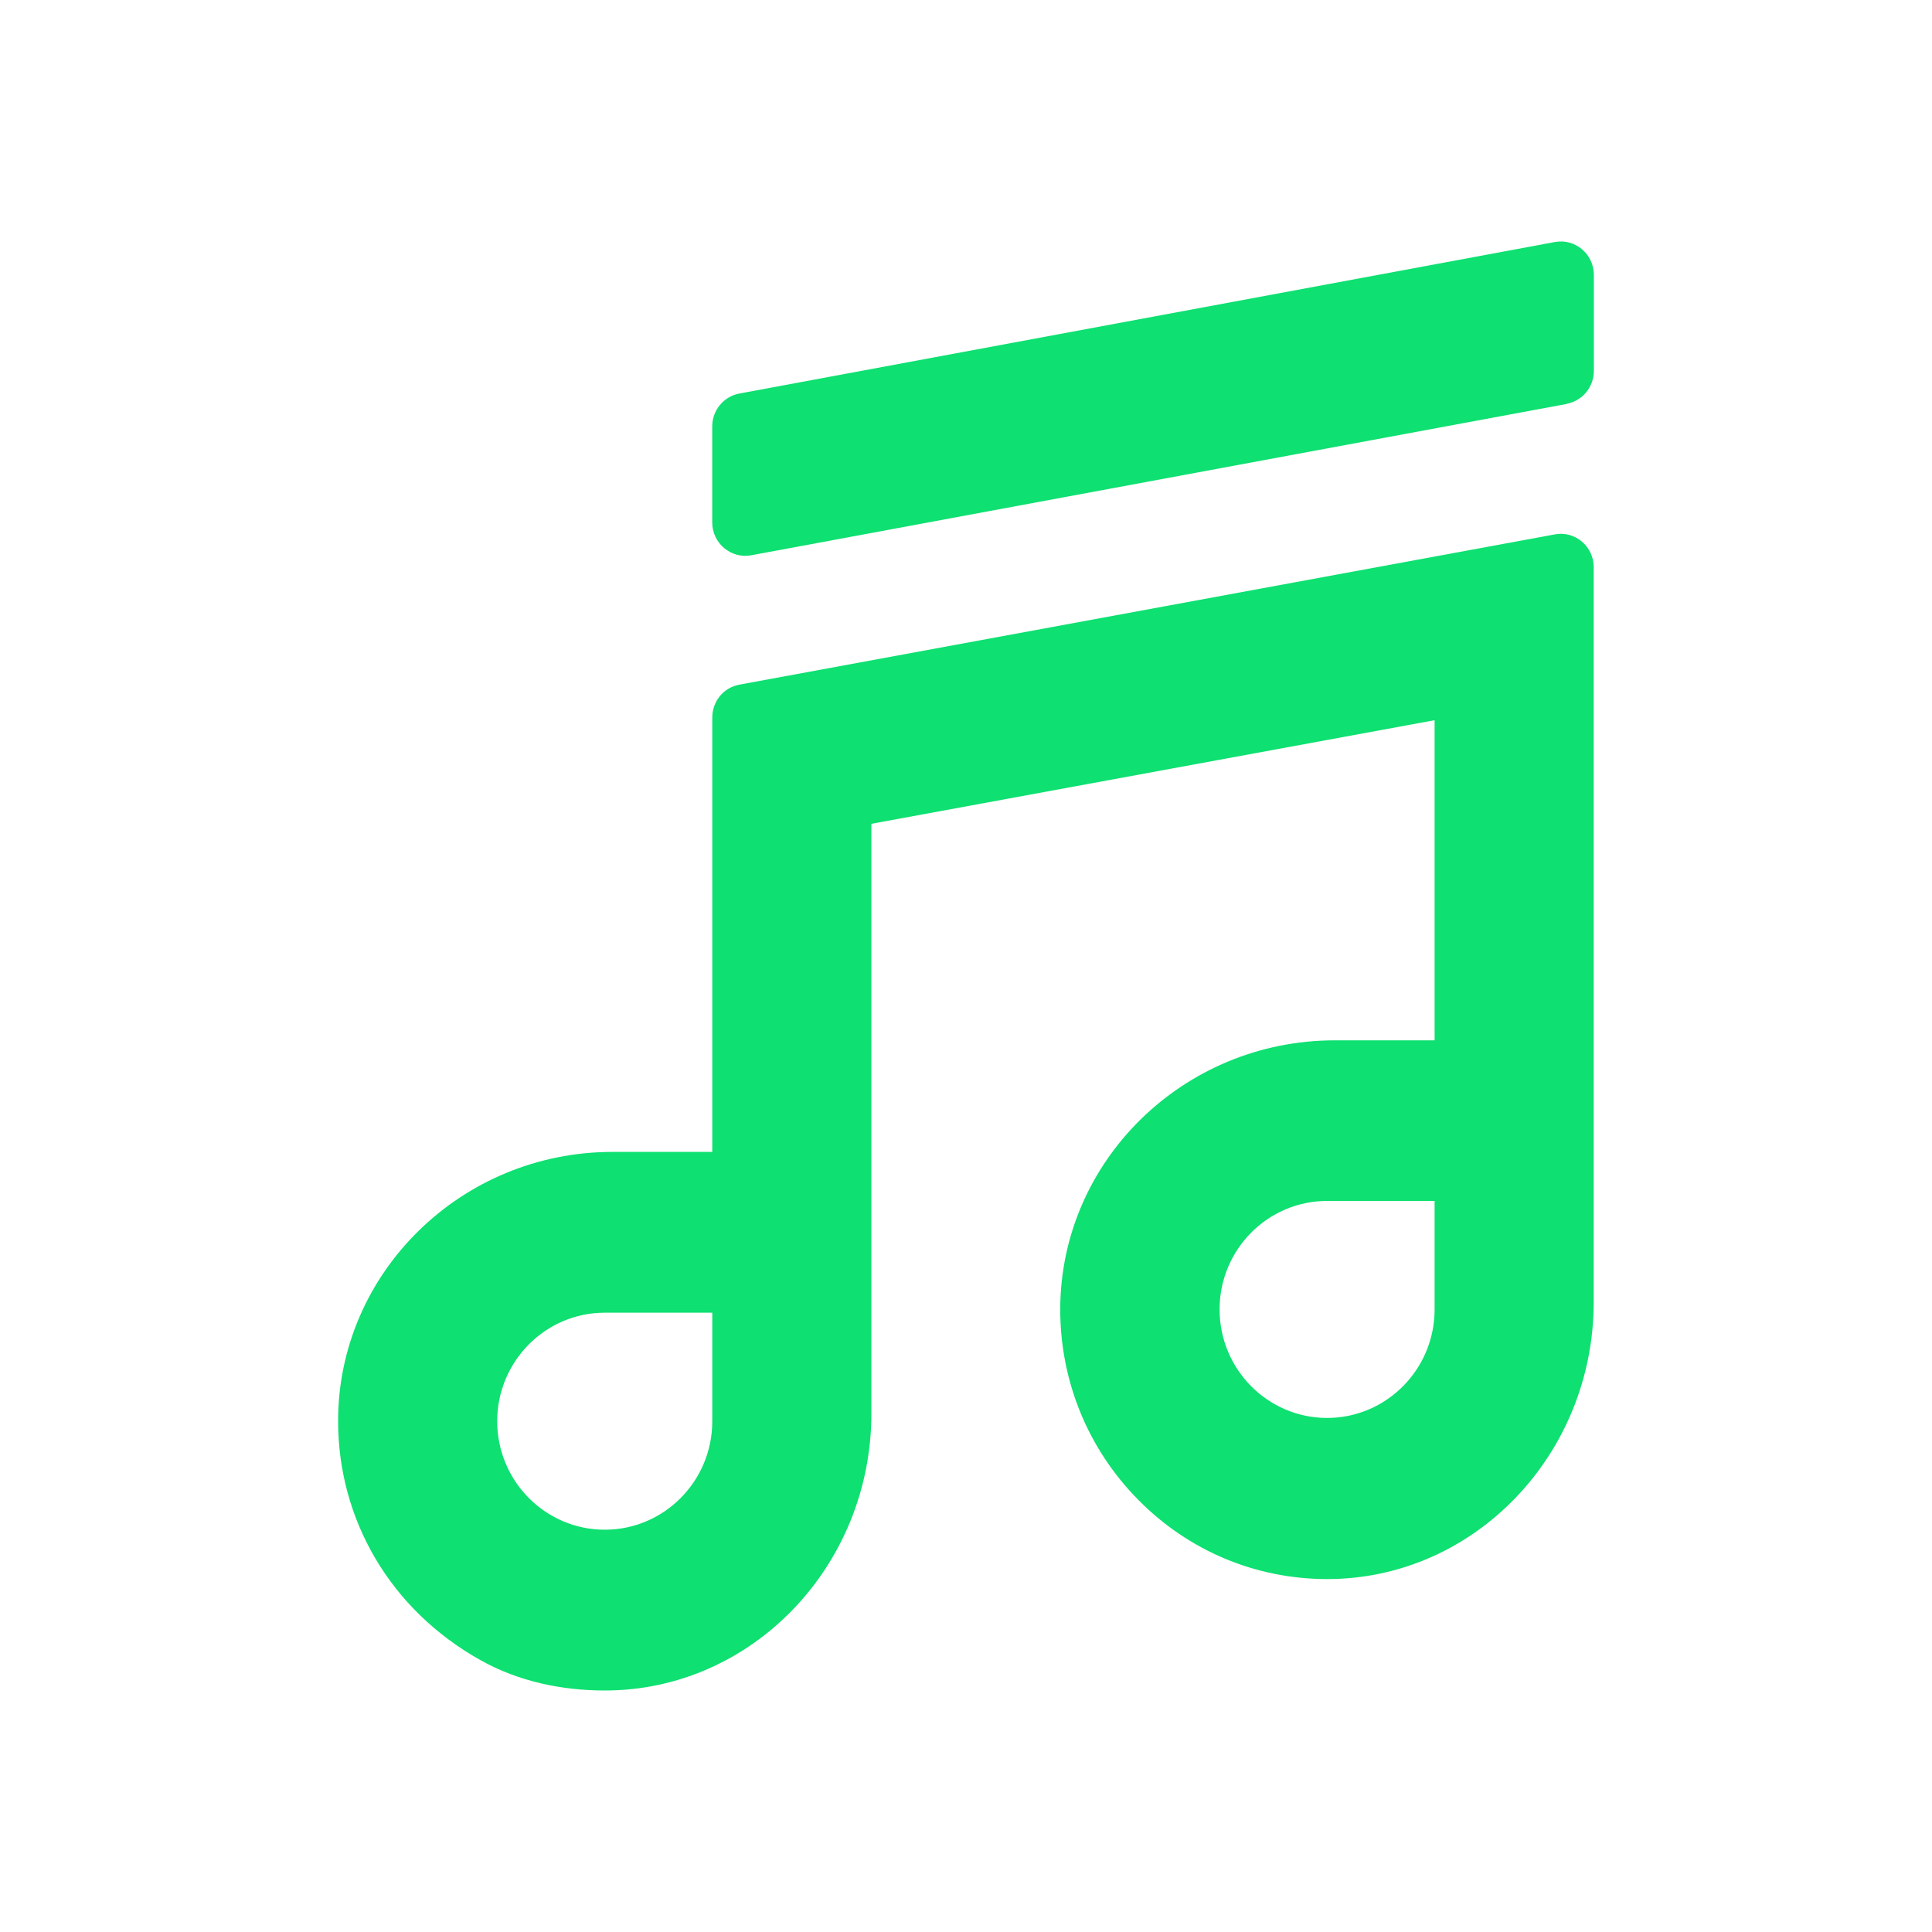
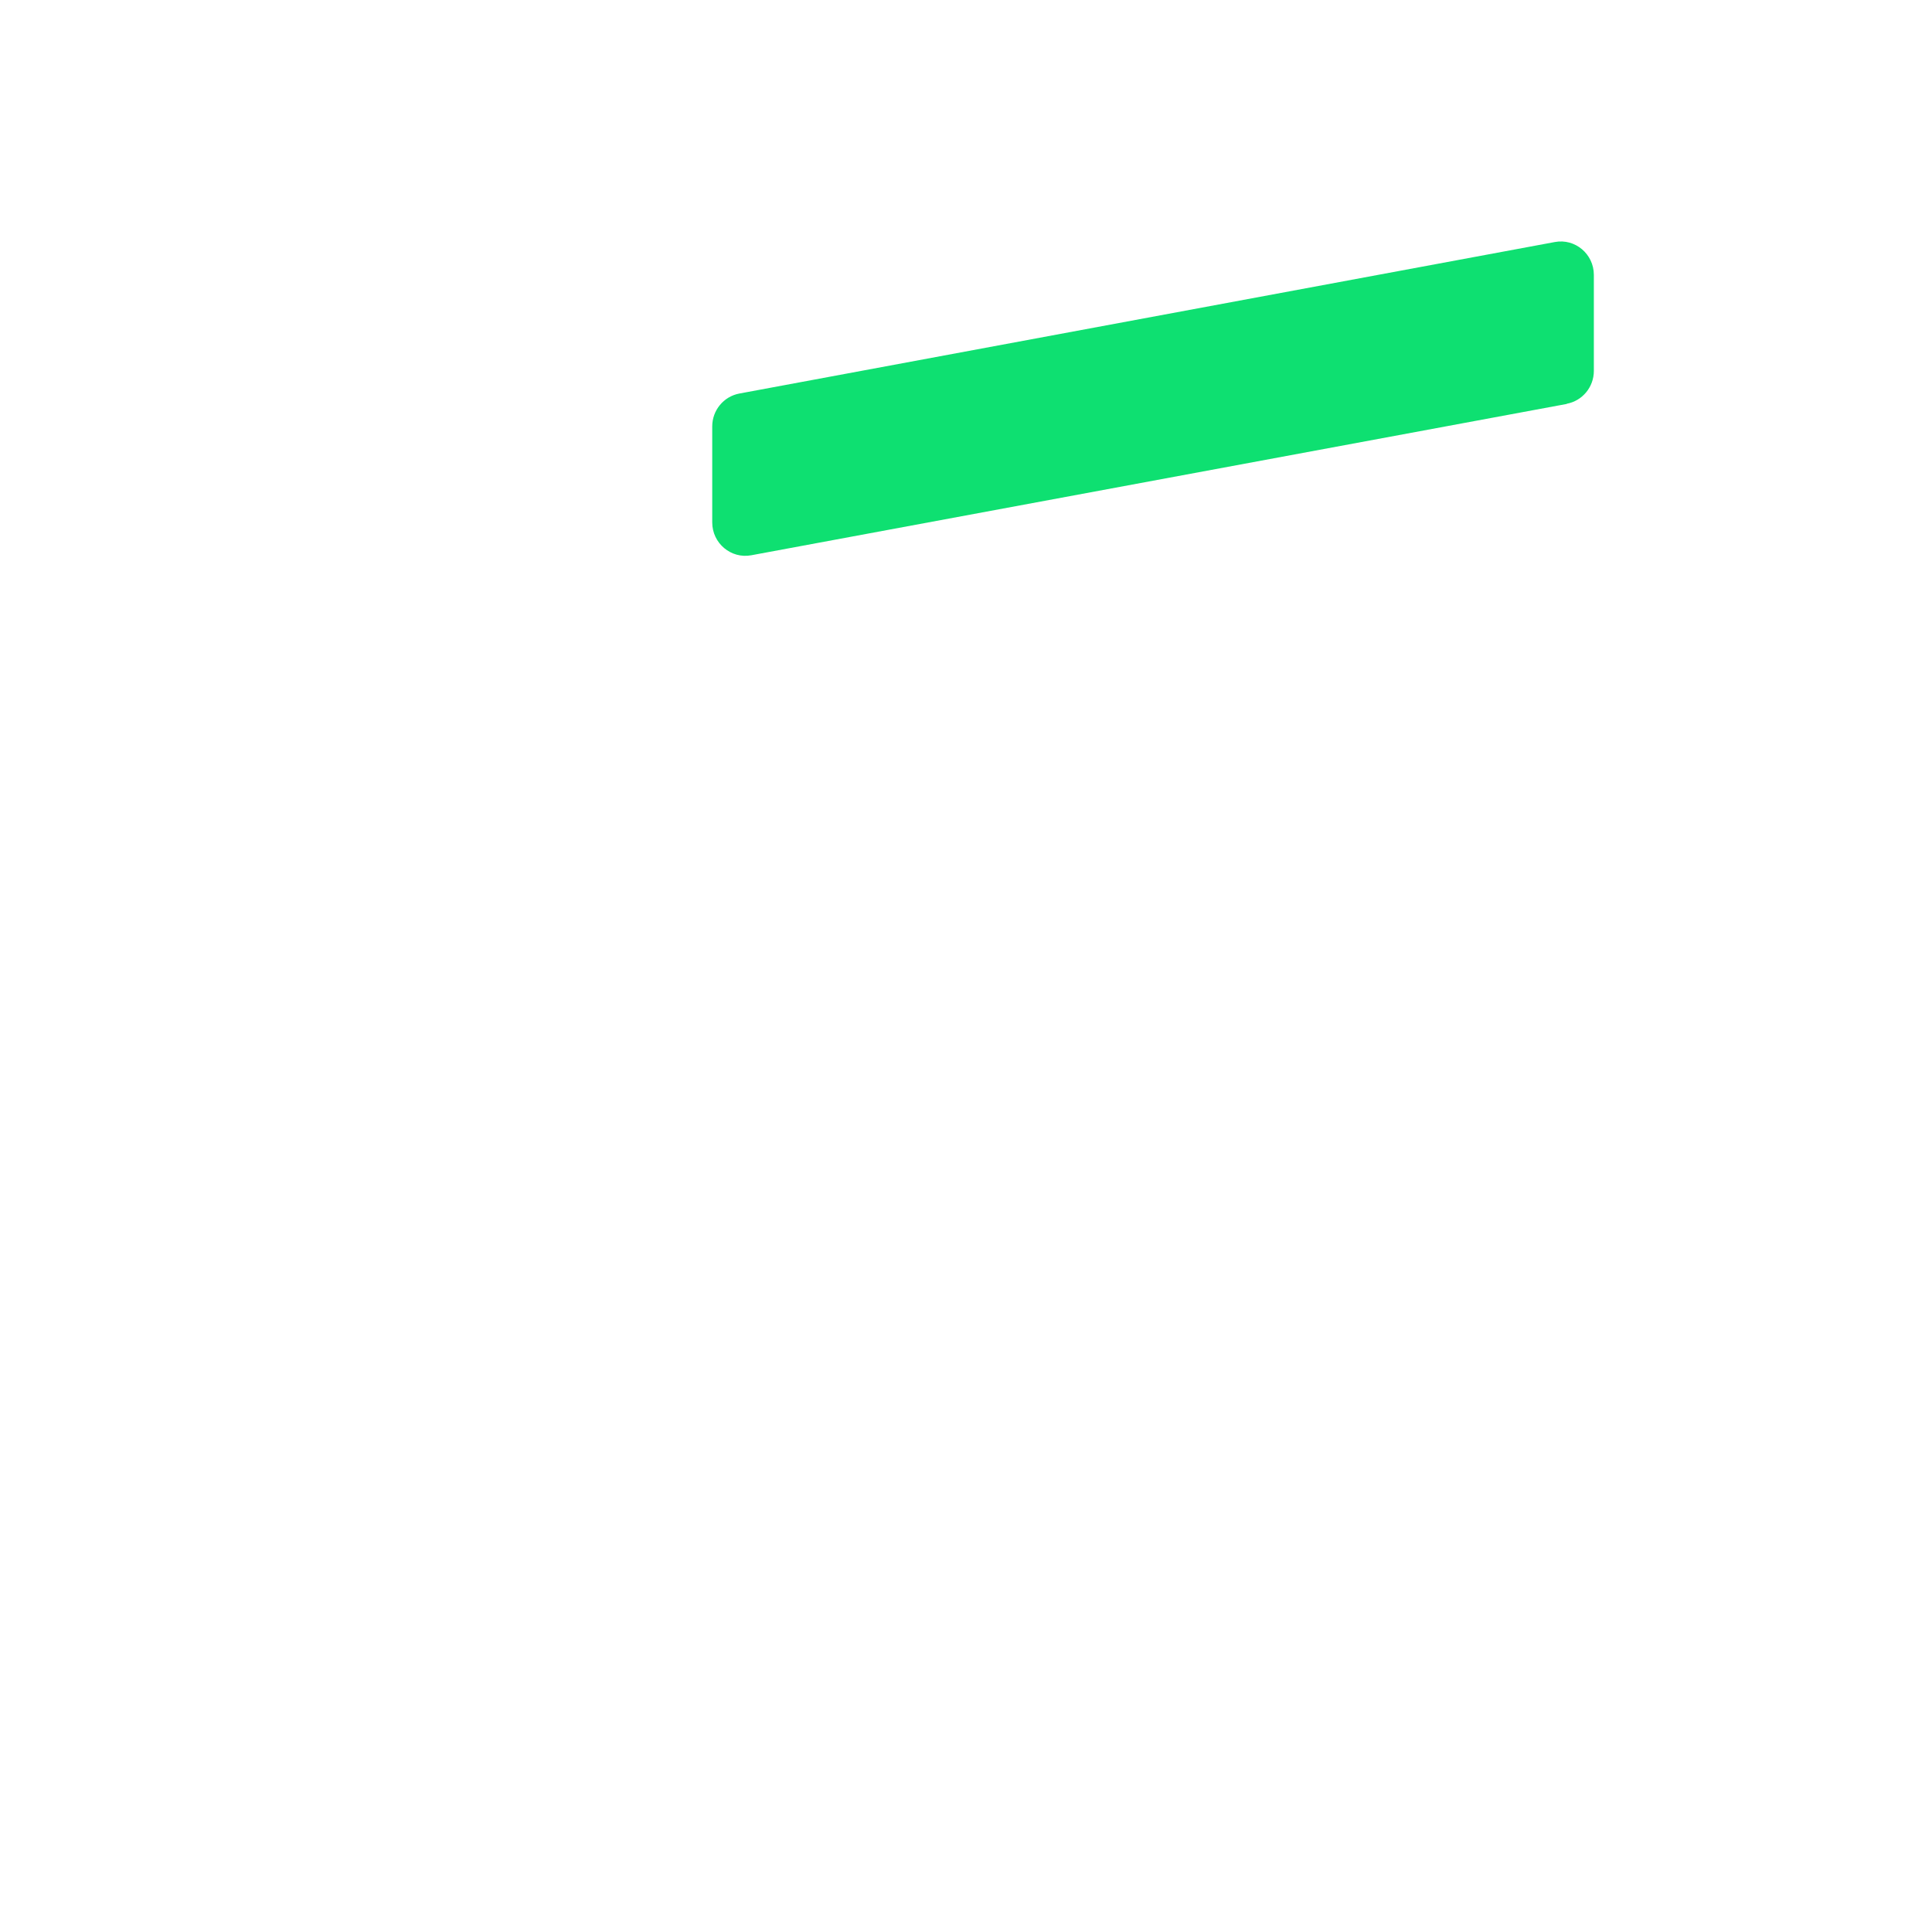
<svg xmlns="http://www.w3.org/2000/svg" width="40" height="40" viewBox="0 0 40 40" fill="none">
  <g clip-path="url(#clip0_7221_11910)">
-     <path d="M32.191 11.064L15.307 14.175C14.98 14.235 14.747 14.521 14.747 14.855V23.849H12.68C9.553 23.849 7 26.348 7 29.421C7 31.457 8.076 33.328 9.957 34.377C10.736 34.812 11.63 35 12.521 35H12.524C15.566 35 18.041 32.423 18.041 29.263V17.056L29.702 14.911V21.539H27.635C24.504 21.539 21.955 24.037 21.951 27.11C21.951 28.598 22.526 30 23.569 31.055C24.612 32.111 25.999 32.693 27.48 32.693C30.522 32.693 32.996 30.116 32.996 26.956V11.744C32.996 11.312 32.61 10.985 32.191 11.064ZM25.25 27.11C25.25 25.871 26.248 24.864 27.476 24.864H29.702V27.11C29.702 28.35 28.704 29.357 27.476 29.357C26.248 29.357 25.25 28.35 25.25 27.11ZM10.294 29.425C10.294 28.185 11.293 27.178 12.521 27.178H14.747V29.425C14.747 30.665 13.749 31.671 12.521 31.671C11.293 31.671 10.294 30.665 10.294 29.425Z" fill="#0EE071" />
    <path d="M32.439 8.363L15.555 11.496C15.136 11.575 14.746 11.248 14.746 10.816V8.828C14.746 8.494 14.983 8.209 15.306 8.148L32.191 5.011C32.61 4.932 32.999 5.259 32.999 5.691V7.679C32.999 8.013 32.762 8.299 32.439 8.359V8.363Z" fill="#0EE071" />
  </g>
  <defs>
    <clipPath id="clip0_7221_11910">
      <rect width="26" height="30" fill="white" transform="translate(7 5)" />
    </clipPath>
  </defs>
</svg>